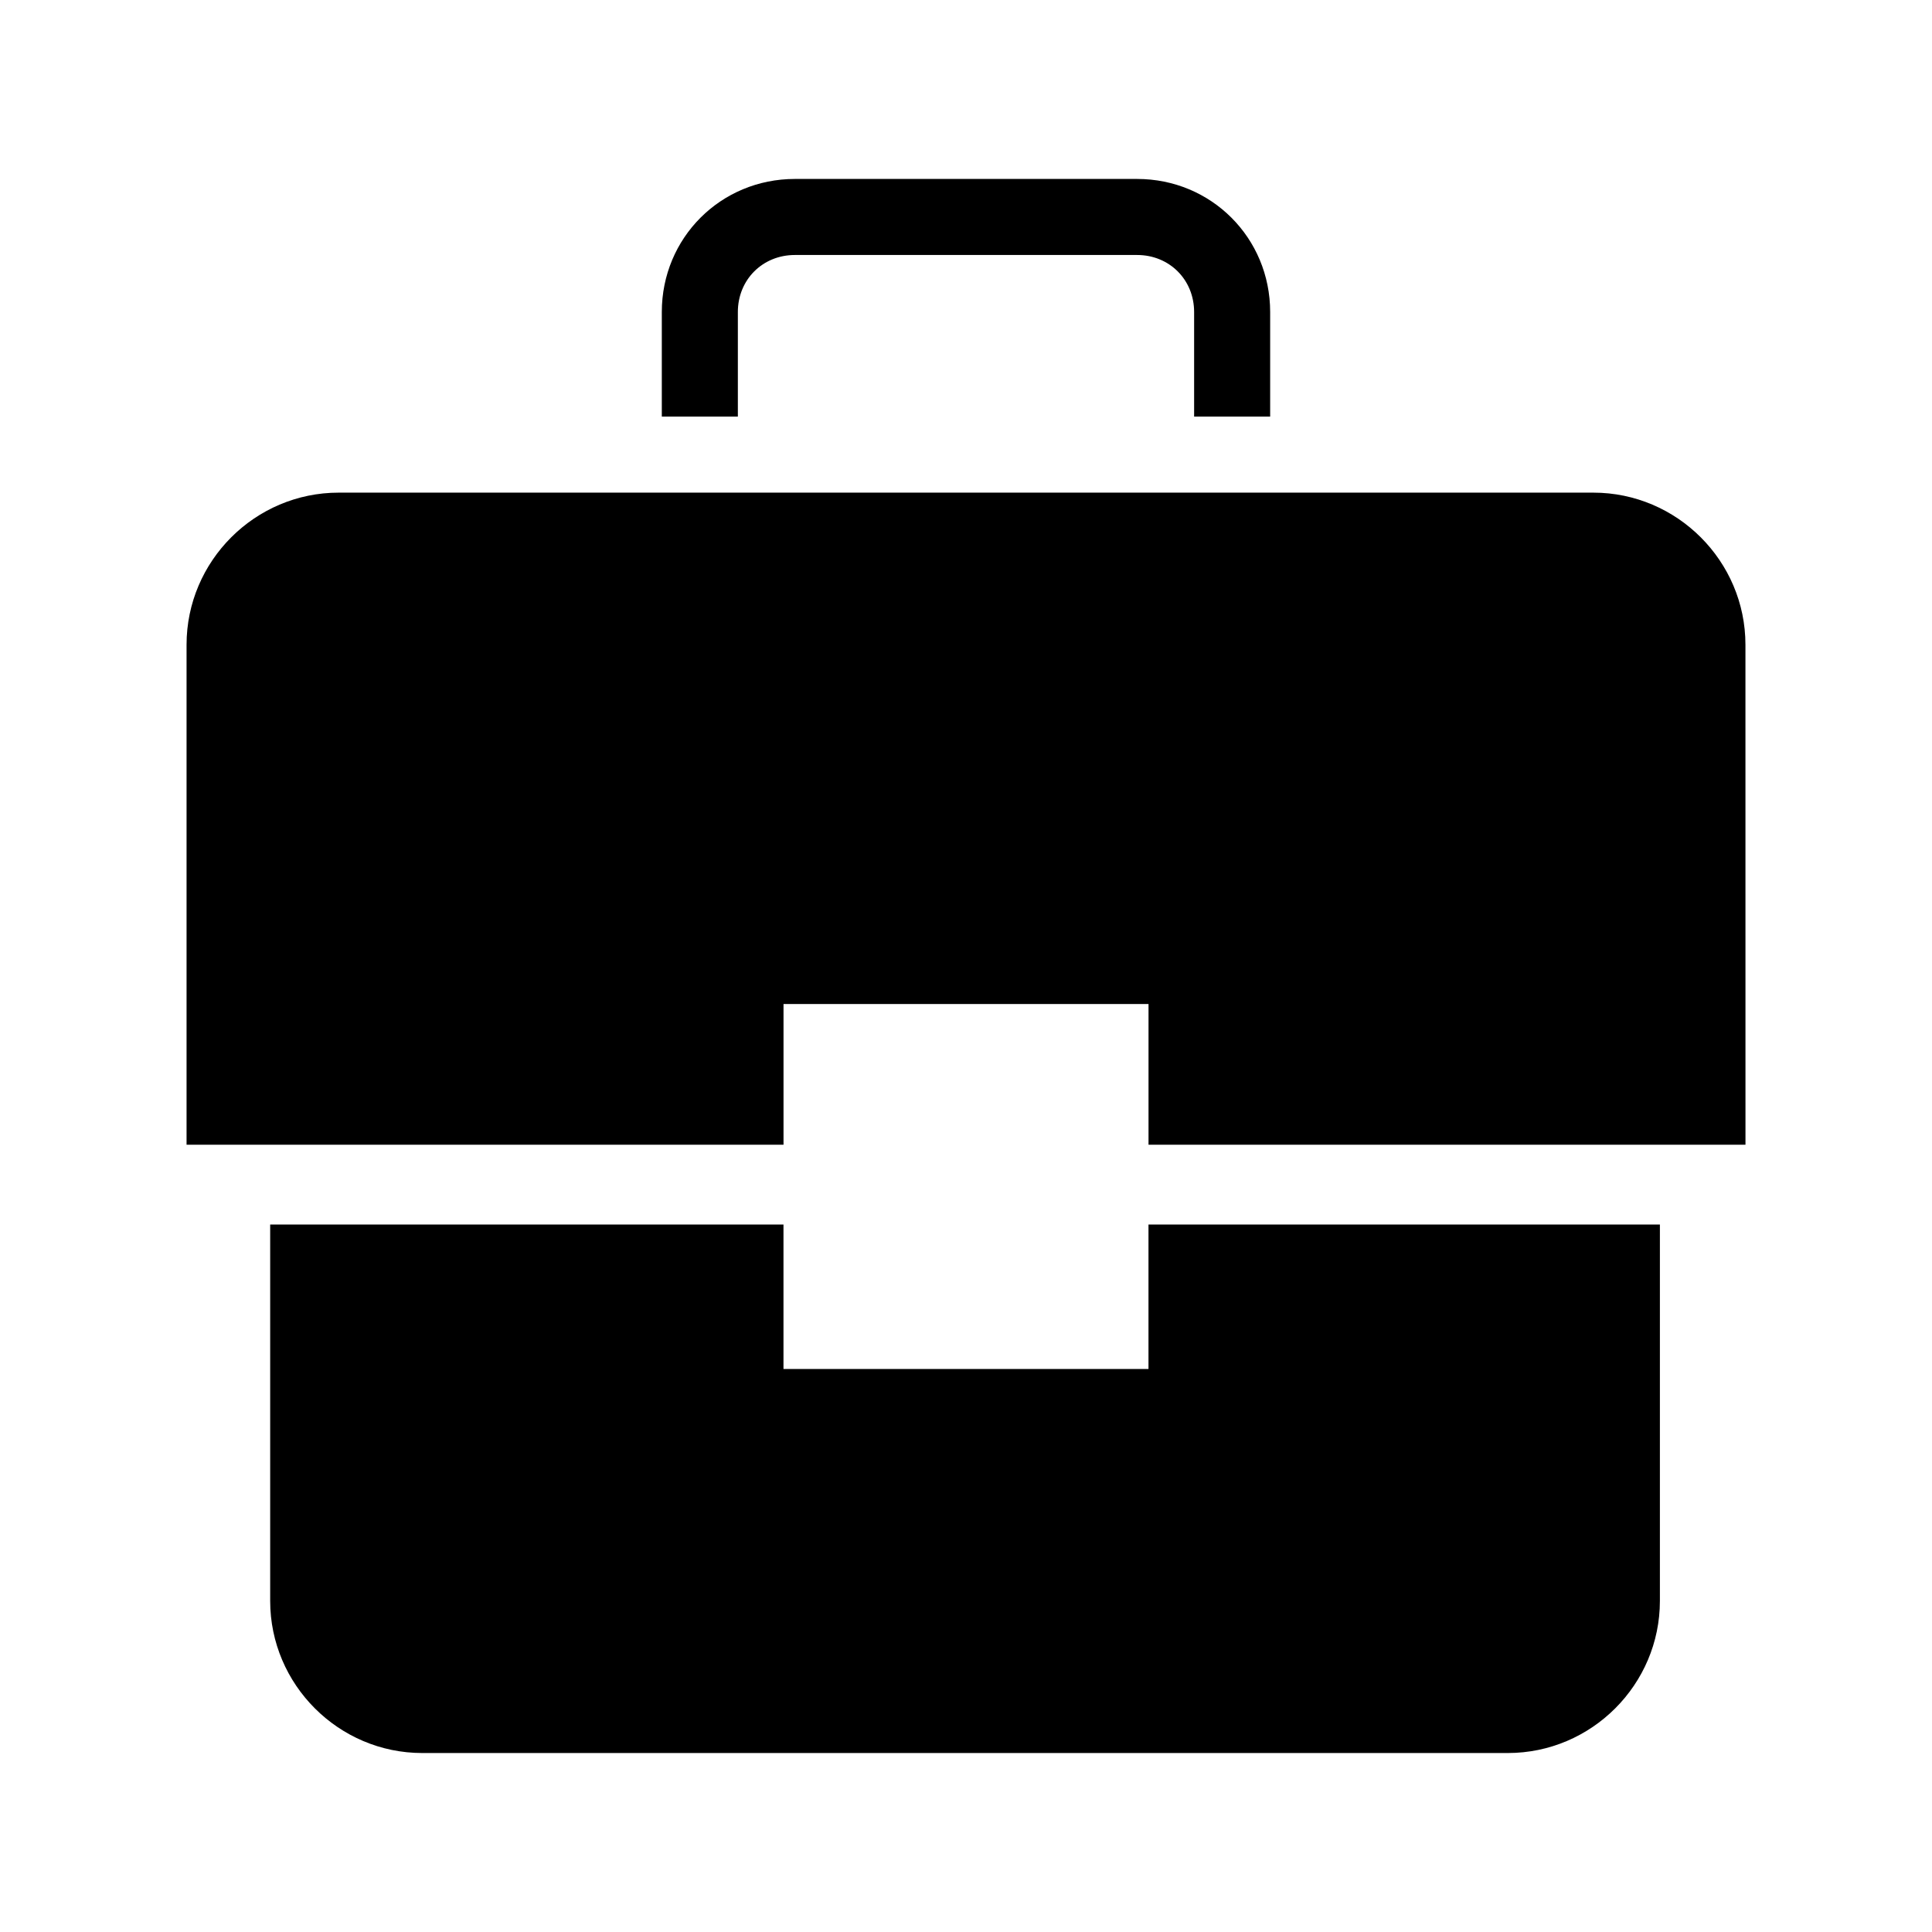
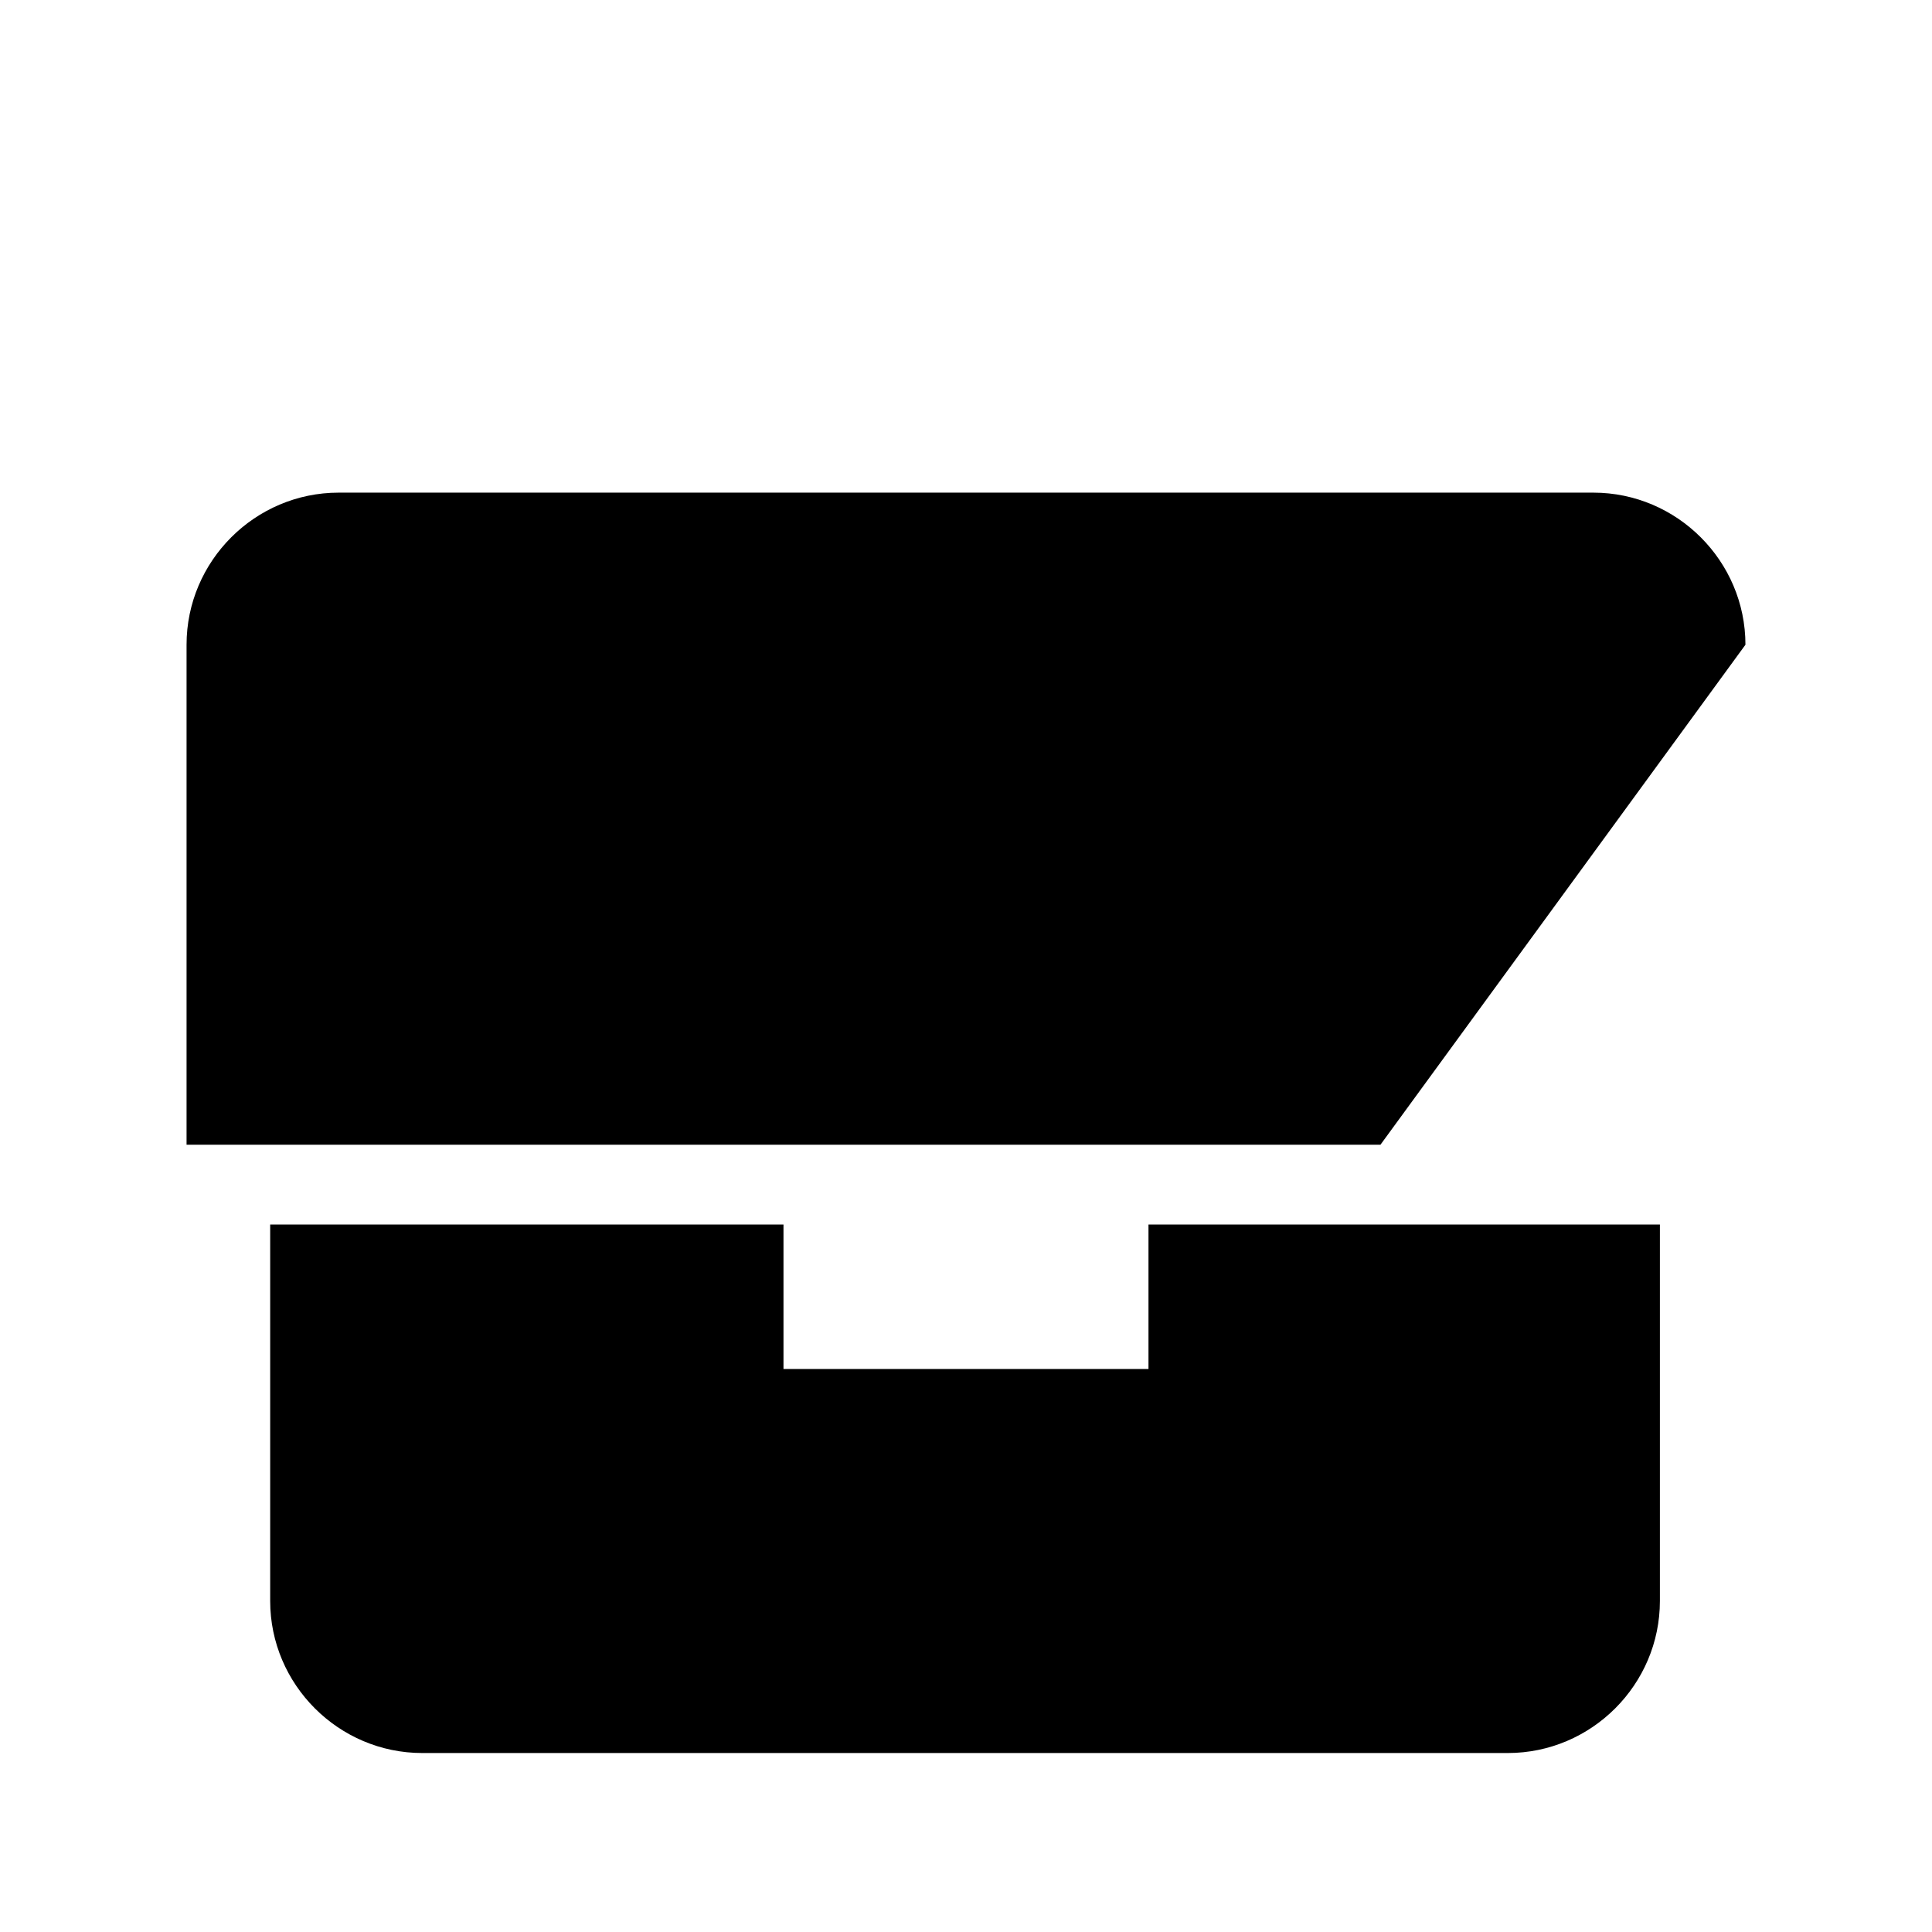
<svg xmlns="http://www.w3.org/2000/svg" fill="#000000" width="800px" height="800px" version="1.1" viewBox="144 144 512 512">
  <g>
-     <path d="m339.54 254.4v-27.711c0-8.566 6.551-15.113 15.113-15.113h90.688c8.566 0 15.113 6.551 15.113 15.113v27.711h20.152v-27.711c0-19.648-15.617-35.266-35.266-35.266h-90.688c-19.648 0-35.266 15.617-35.266 35.266v27.711z" />
-     <path d="m606.56 314.86c0-22.168-18.137-40.305-40.305-40.305h-332.51c-22.168 0-40.305 18.137-40.305 40.305v132.5h158.2v-37.281h96.73v37.281h158.2z" />
+     <path d="m606.56 314.86c0-22.168-18.137-40.305-40.305-40.305h-332.51c-22.168 0-40.305 18.137-40.305 40.305v132.5h158.2v-37.281v37.281h158.2z" />
    <path d="m448.36 506.8h-96.73v-38.289h-136.03v99.754c0 22.168 18.137 40.305 40.305 40.305h287.68c22.168 0 40.305-18.137 40.305-40.305v-99.754h-135.53z" />
  </g>
</svg>